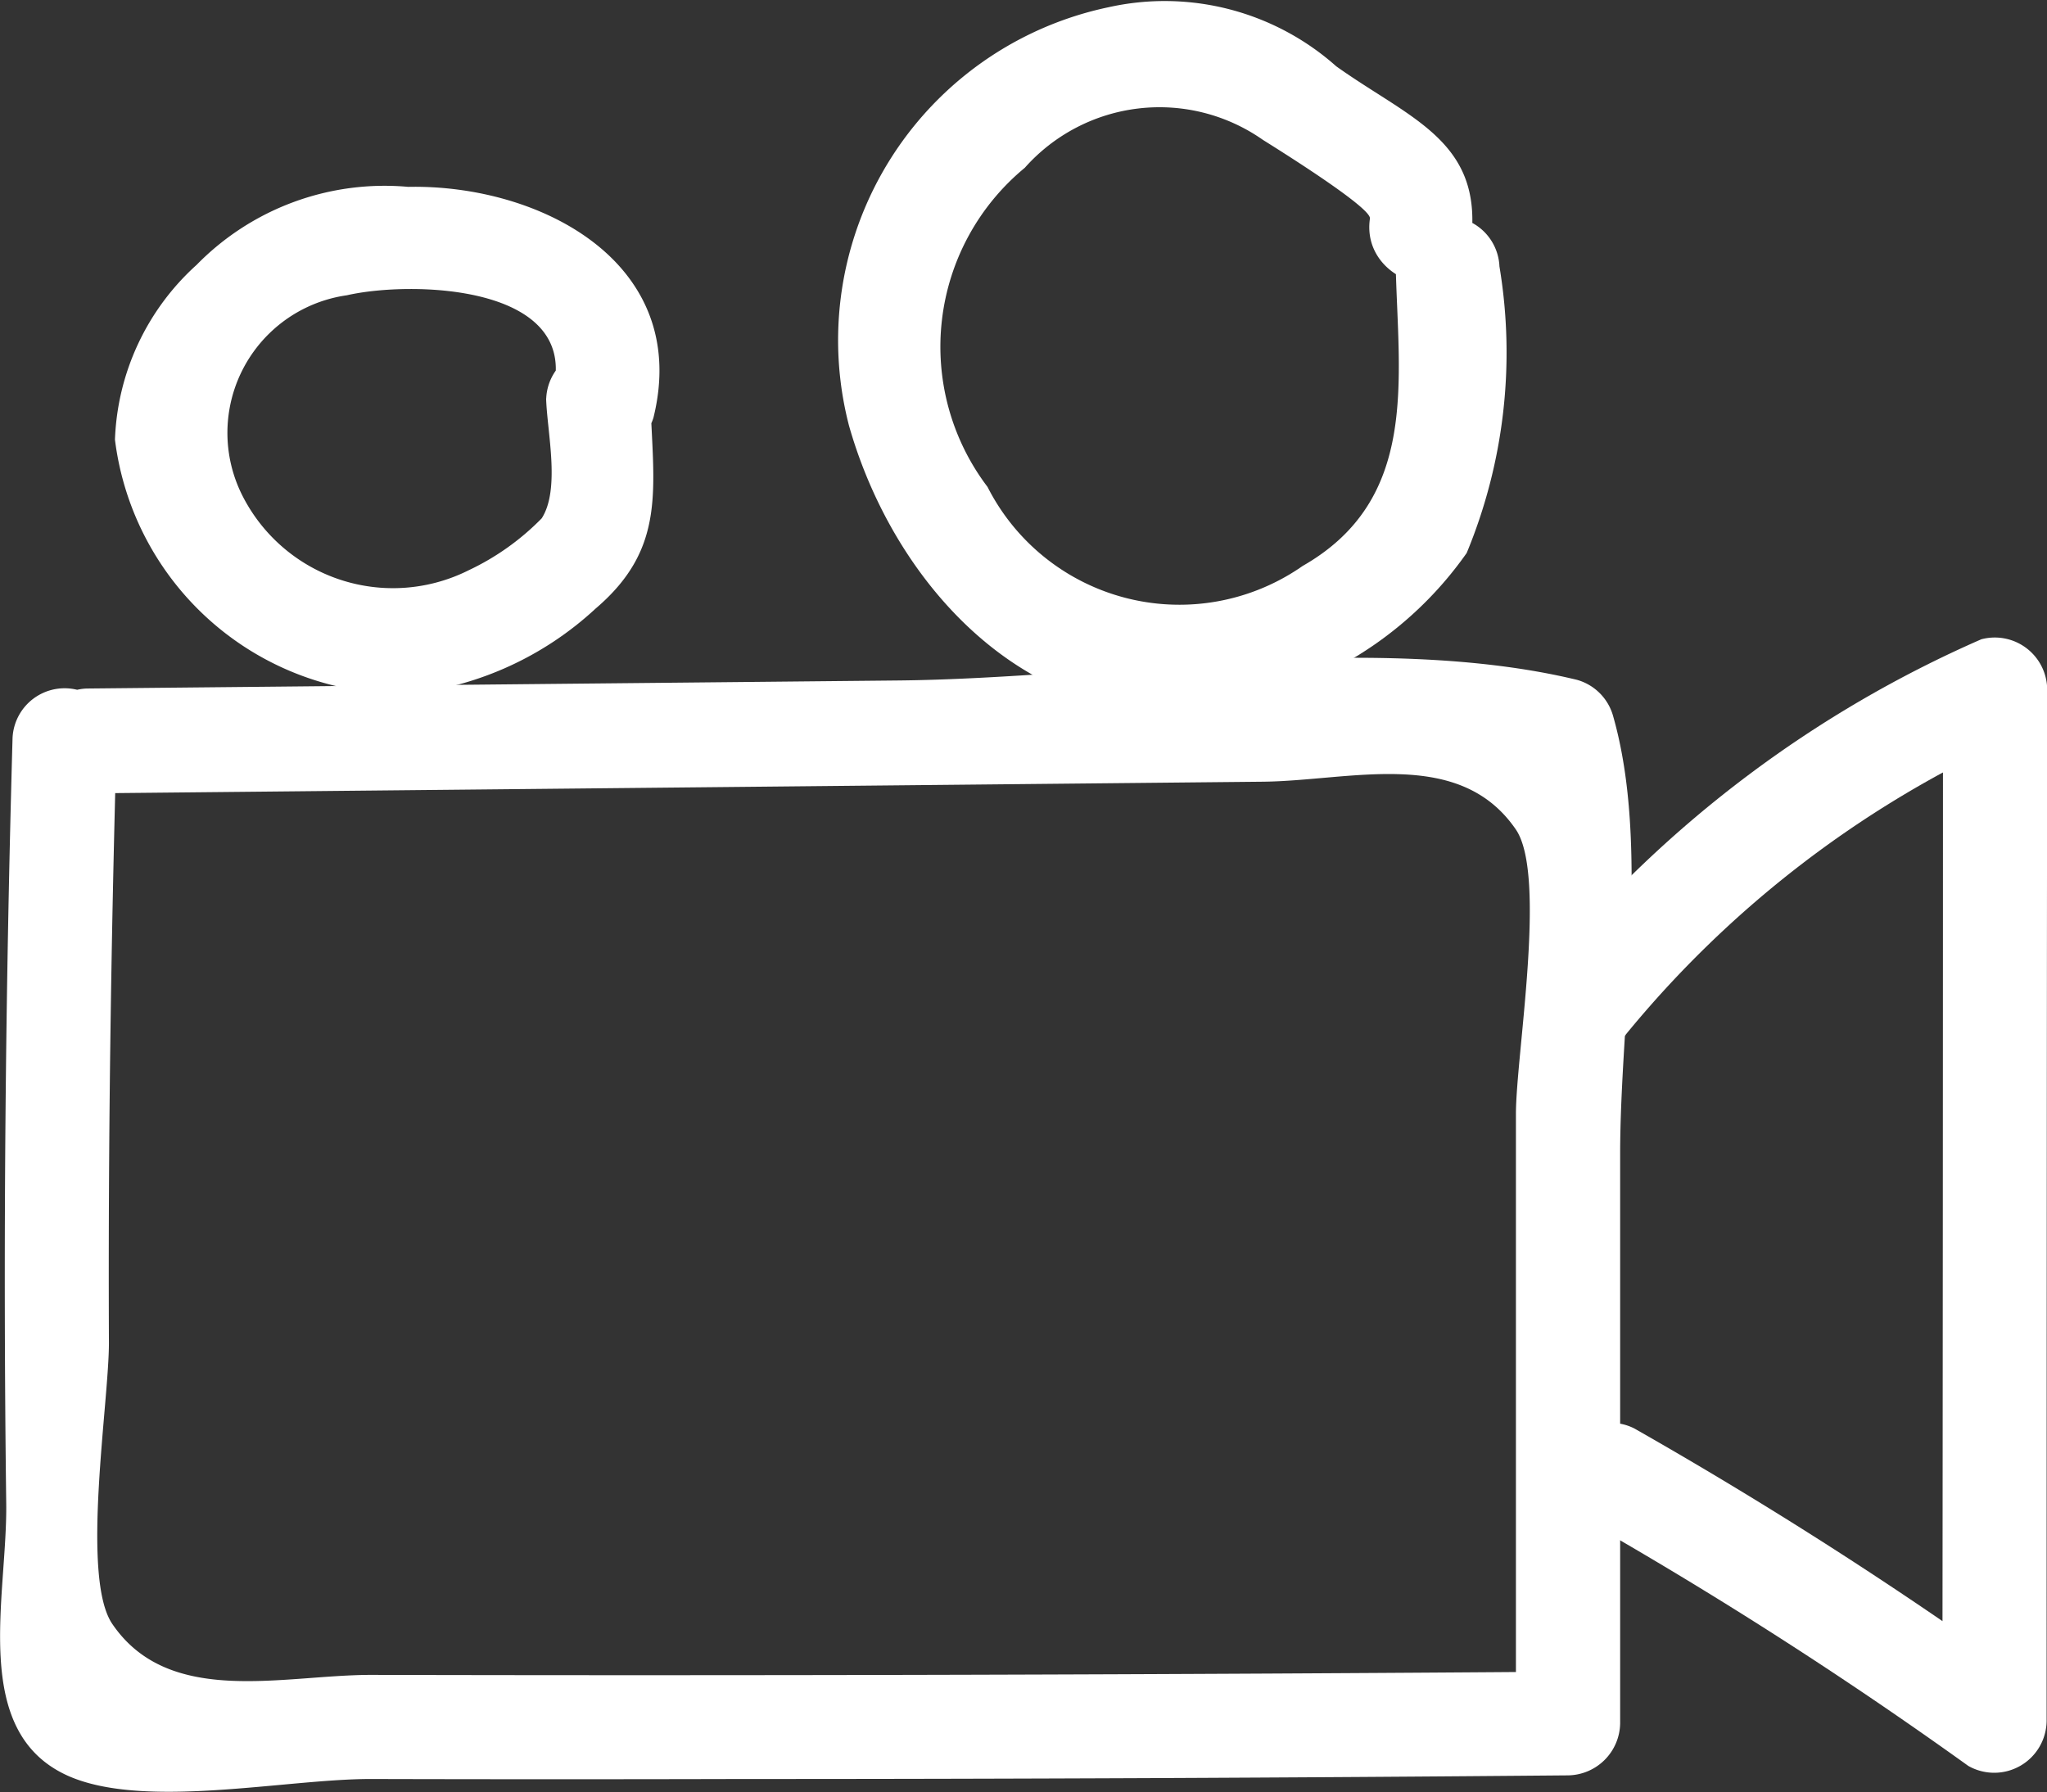
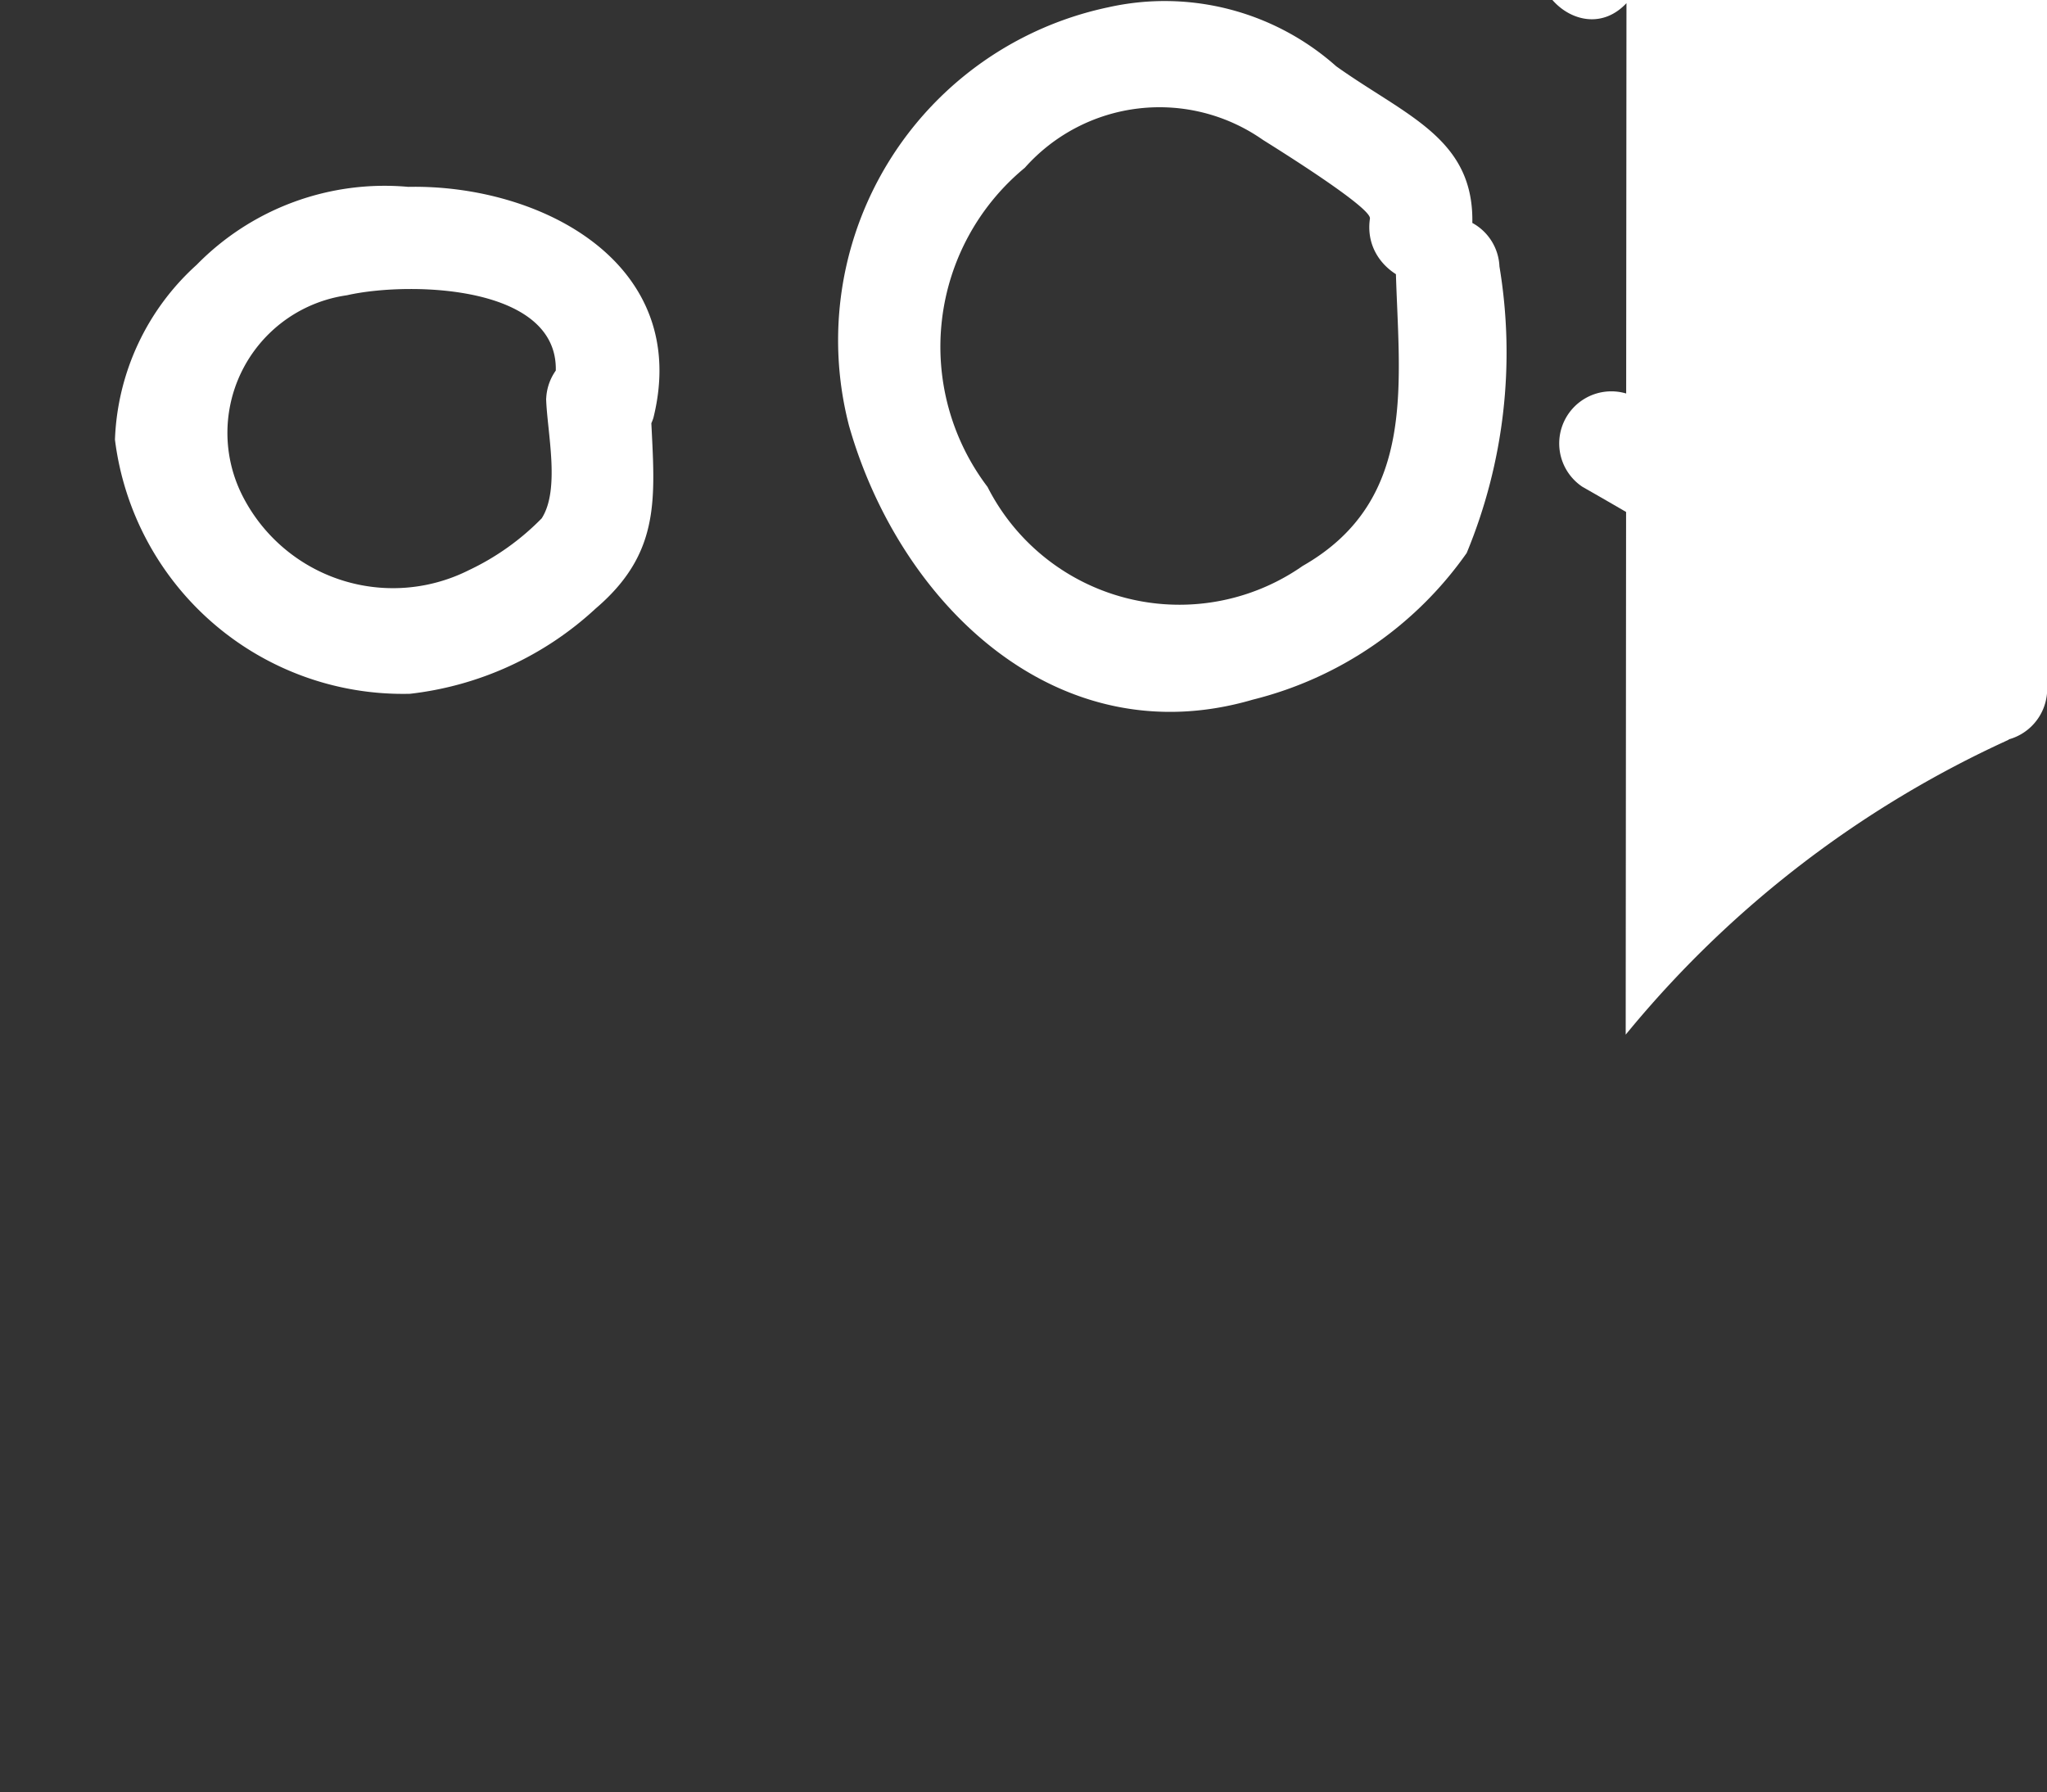
<svg xmlns="http://www.w3.org/2000/svg" width="21.369" height="18.711" viewBox="0 0 21.369 18.711">
  <rect x="0" y="0" width="21.369" height="18.711" fill="#333333" stroke="none" />
  <g id="noun-video-camera-1117582-FFFFFF" transform="translate(-32.736 -103.287)">
    <path id="Path_297" data-name="Path 297" d="M502.49,106.068c.029,1.193.243,2.435-.971,3.128a2.246,2.246,0,0,1-3.29-.825,2.422,2.422,0,0,1,.389-3.332,1.88,1.88,0,0,1,2.485-.292c.159.1,1.135.708,1.118.822-.1.684.946.979,1.048.289.16-1.091-.612-1.317-1.4-1.879a2.694,2.694,0,0,0-2.379-.616,3.553,3.553,0,0,0-2.707,4.369c.531,1.865,2.176,3.458,4.216,2.86a3.868,3.868,0,0,0,2.232-1.531,5.469,5.469,0,0,0,.342-2.992.544.544,0,0,0-1.087,0Z" transform="translate(-455.184)" fill="#fff" />
    <path id="Path_298" data-name="Path 298" d="M100.662,209.01c.01.348.15.947-.046,1.252a2.643,2.643,0,0,1-.762.542,1.762,1.762,0,0,1-2.366-.786,1.451,1.451,0,0,1,1.094-2.085c.679-.155,2.428-.11,2.152.991a.544.544,0,0,0,1.048.289c.4-1.613-1.174-2.44-2.56-2.412a2.746,2.746,0,0,0-2.208.814,2.584,2.584,0,0,0-.853,1.825,3.029,3.029,0,0,0,3.08,2.654,3.416,3.416,0,0,0,1.938-.89c.747-.637.6-1.26.571-2.193a.544.544,0,0,0-1.087,0Z" transform="translate(-62.225 -101.563)" fill="#fff" />
-     <path id="Path_299" data-name="Path 299" d="M33.638,469.745l12.28-.122c.917-.009,2.052-.365,2.643.5.326.48,0,2.356,0,2.97q0,3.183,0,6.365l.543-.543q-6.247.048-12.495.034c-.919,0-2.107.339-2.7-.531-.334-.487-.033-2.324-.036-2.943-.009-2.1.022-4.2.081-6.307a.544.544,0,0,0-1.087,0c-.075,2.663-.1,5.325-.066,7.989.013.981-.383,2.39.65,2.848.8.352,2.273.029,3.16.031q1.939.005,3.878,0,4.308,0,8.617-.038a.552.552,0,0,0,.543-.543q0-2.971,0-5.941c0-1.423.313-3.221-.073-4.575a.544.544,0,0,0-.379-.38c-2.12-.511-4.9-.014-7.088.007l-8.469.084a.544.544,0,0,0,0,1.087Z" transform="translate(0 -358.174)" fill="#fff" />
-     <path id="Path_300" data-name="Path 300" d="M885.857,460.4a11.122,11.122,0,0,1,4-3.08l-.688-.524q0,5.385-.006,10.77l.818-.469a45.242,45.242,0,0,0-4.032-2.584.544.544,0,0,0-.548.938,45.227,45.227,0,0,1,4.032,2.584.547.547,0,0,0,.818-.469q0-5.385.006-10.77a.547.547,0,0,0-.688-.524,12.2,12.2,0,0,0-4.478,3.36c-.479.509.288,1.279.768.768Z" transform="translate(-836.15 -346.31)" fill="#fff" />
+     <path id="Path_300" data-name="Path 300" d="M885.857,460.4a11.122,11.122,0,0,1,4-3.08l-.688-.524l.818-.469a45.242,45.242,0,0,0-4.032-2.584.544.544,0,0,0-.548.938,45.227,45.227,0,0,1,4.032,2.584.547.547,0,0,0,.818-.469q0-5.385.006-10.77a.547.547,0,0,0-.688-.524,12.2,12.2,0,0,0-4.478,3.36c-.479.509.288,1.279.768.768Z" transform="translate(-836.15 -346.31)" fill="#fff" />
  </g>
</svg>